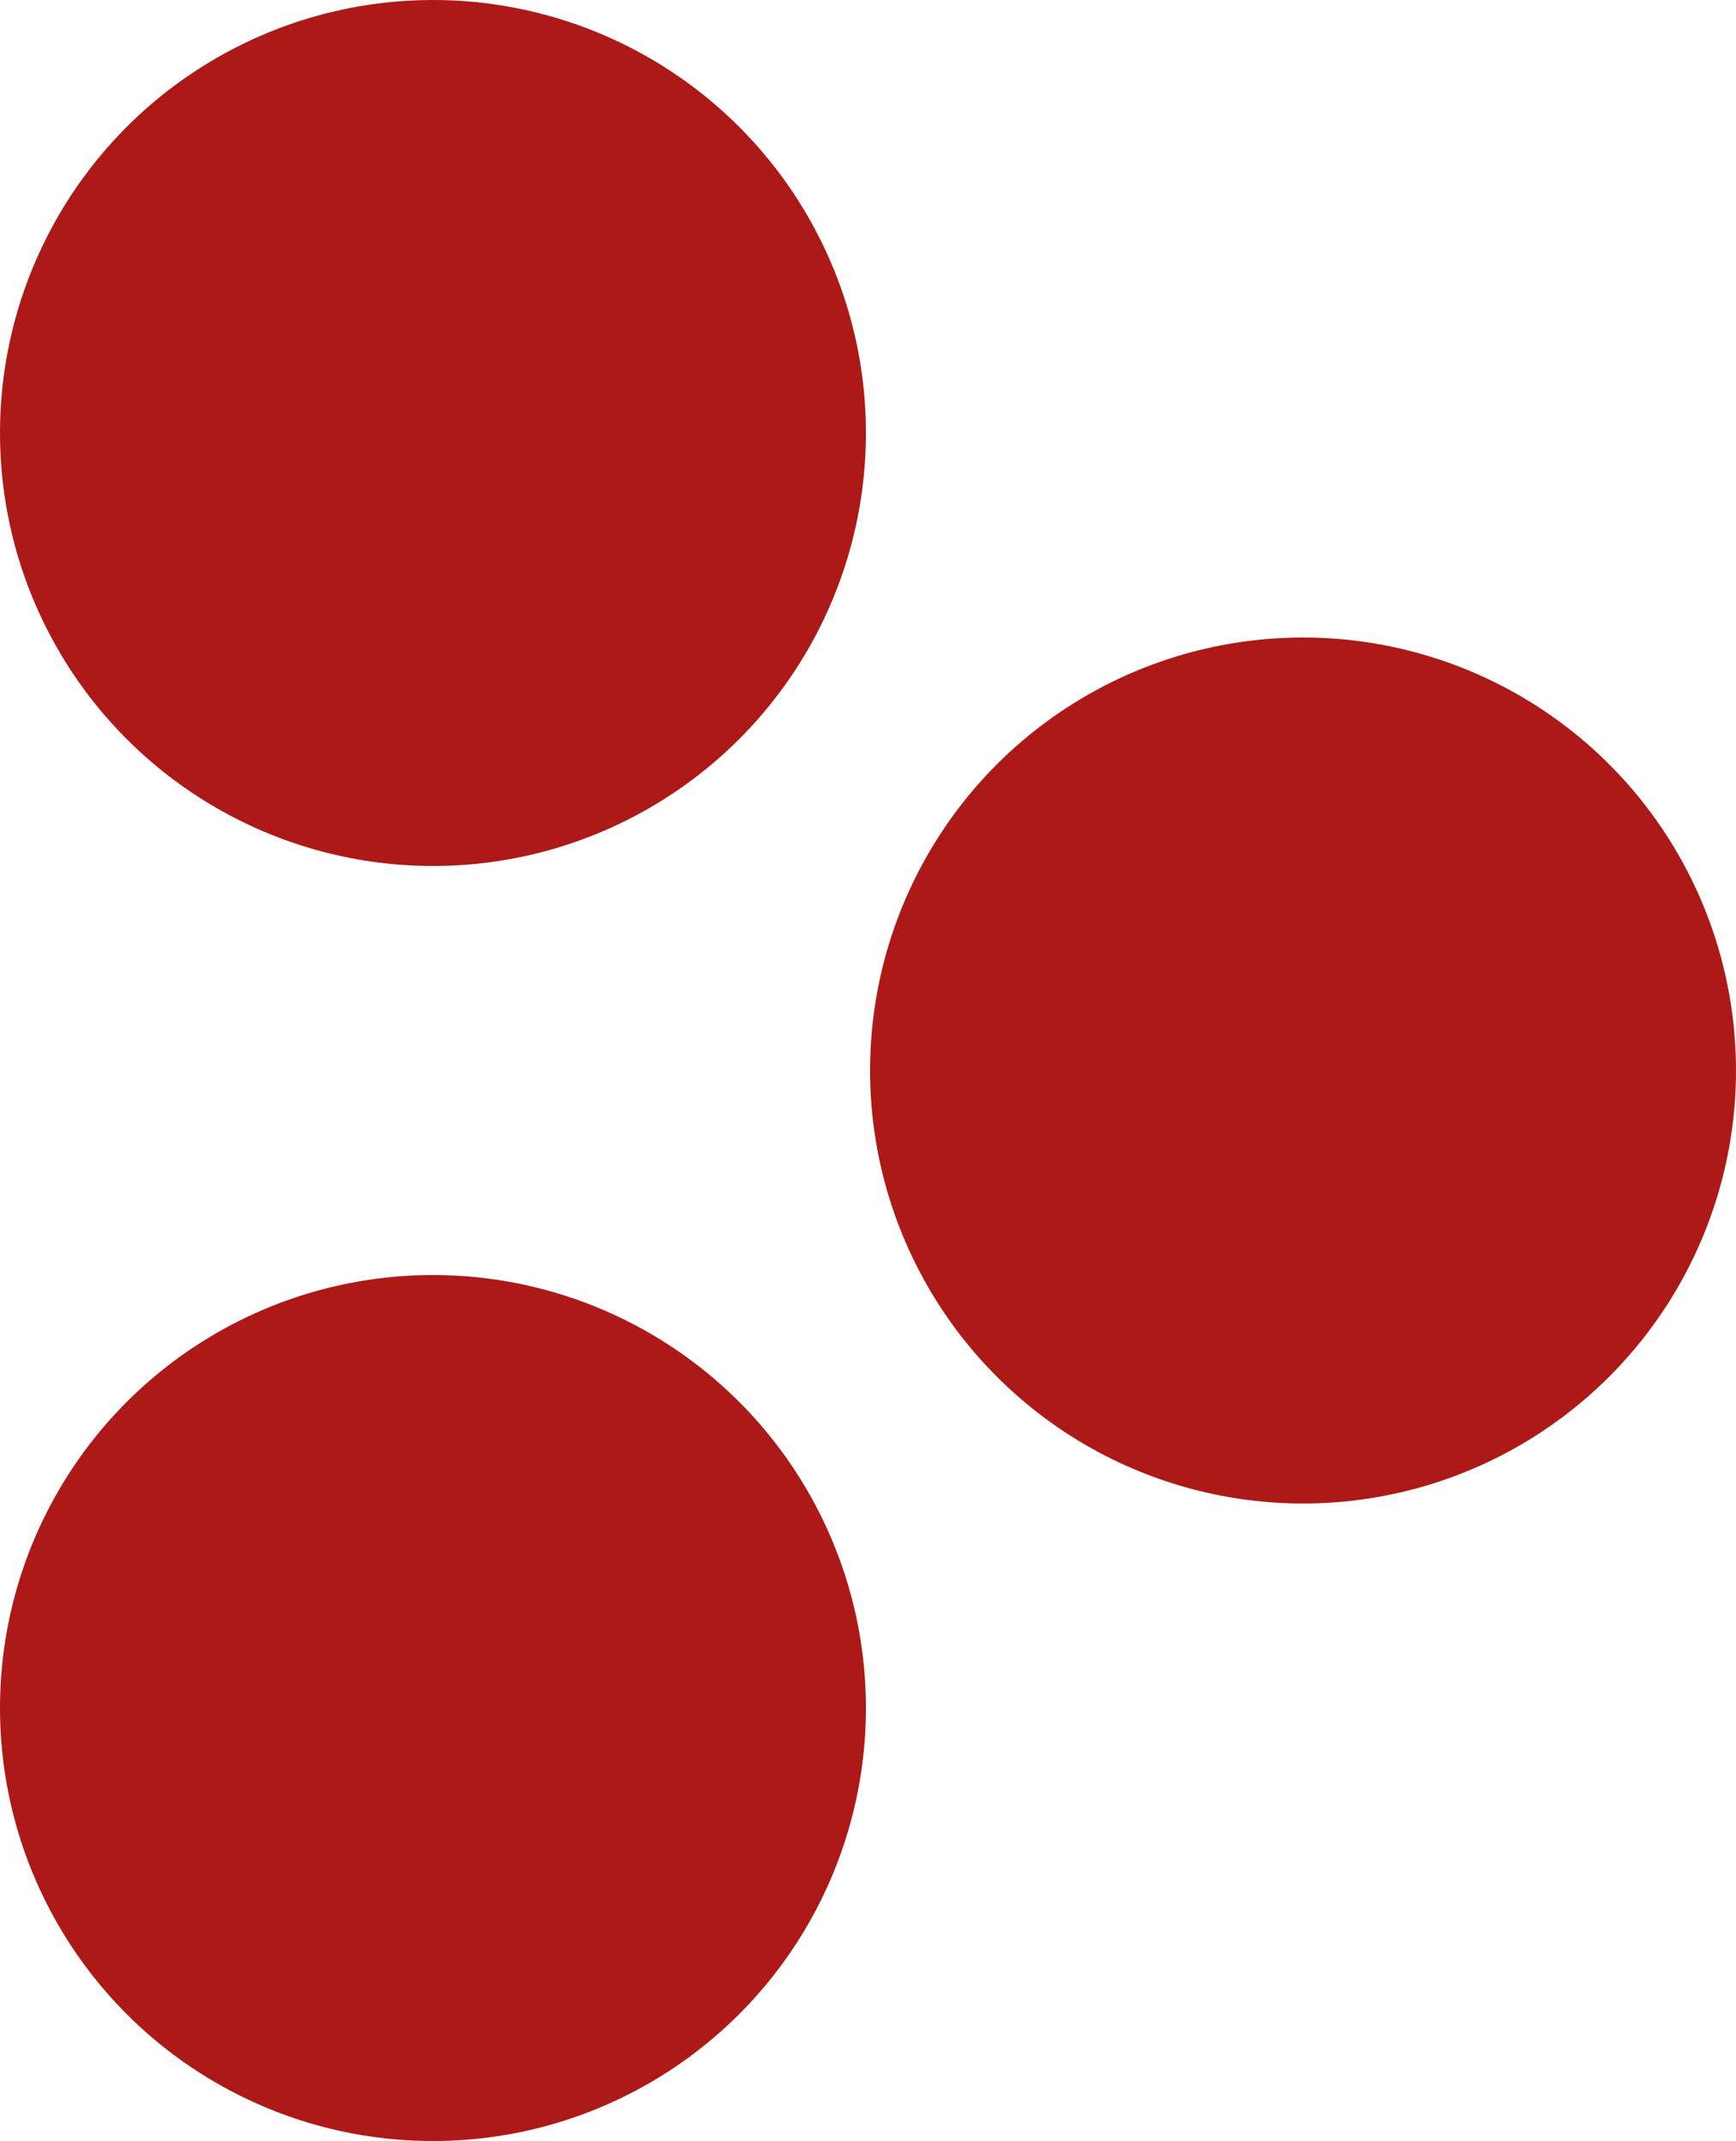
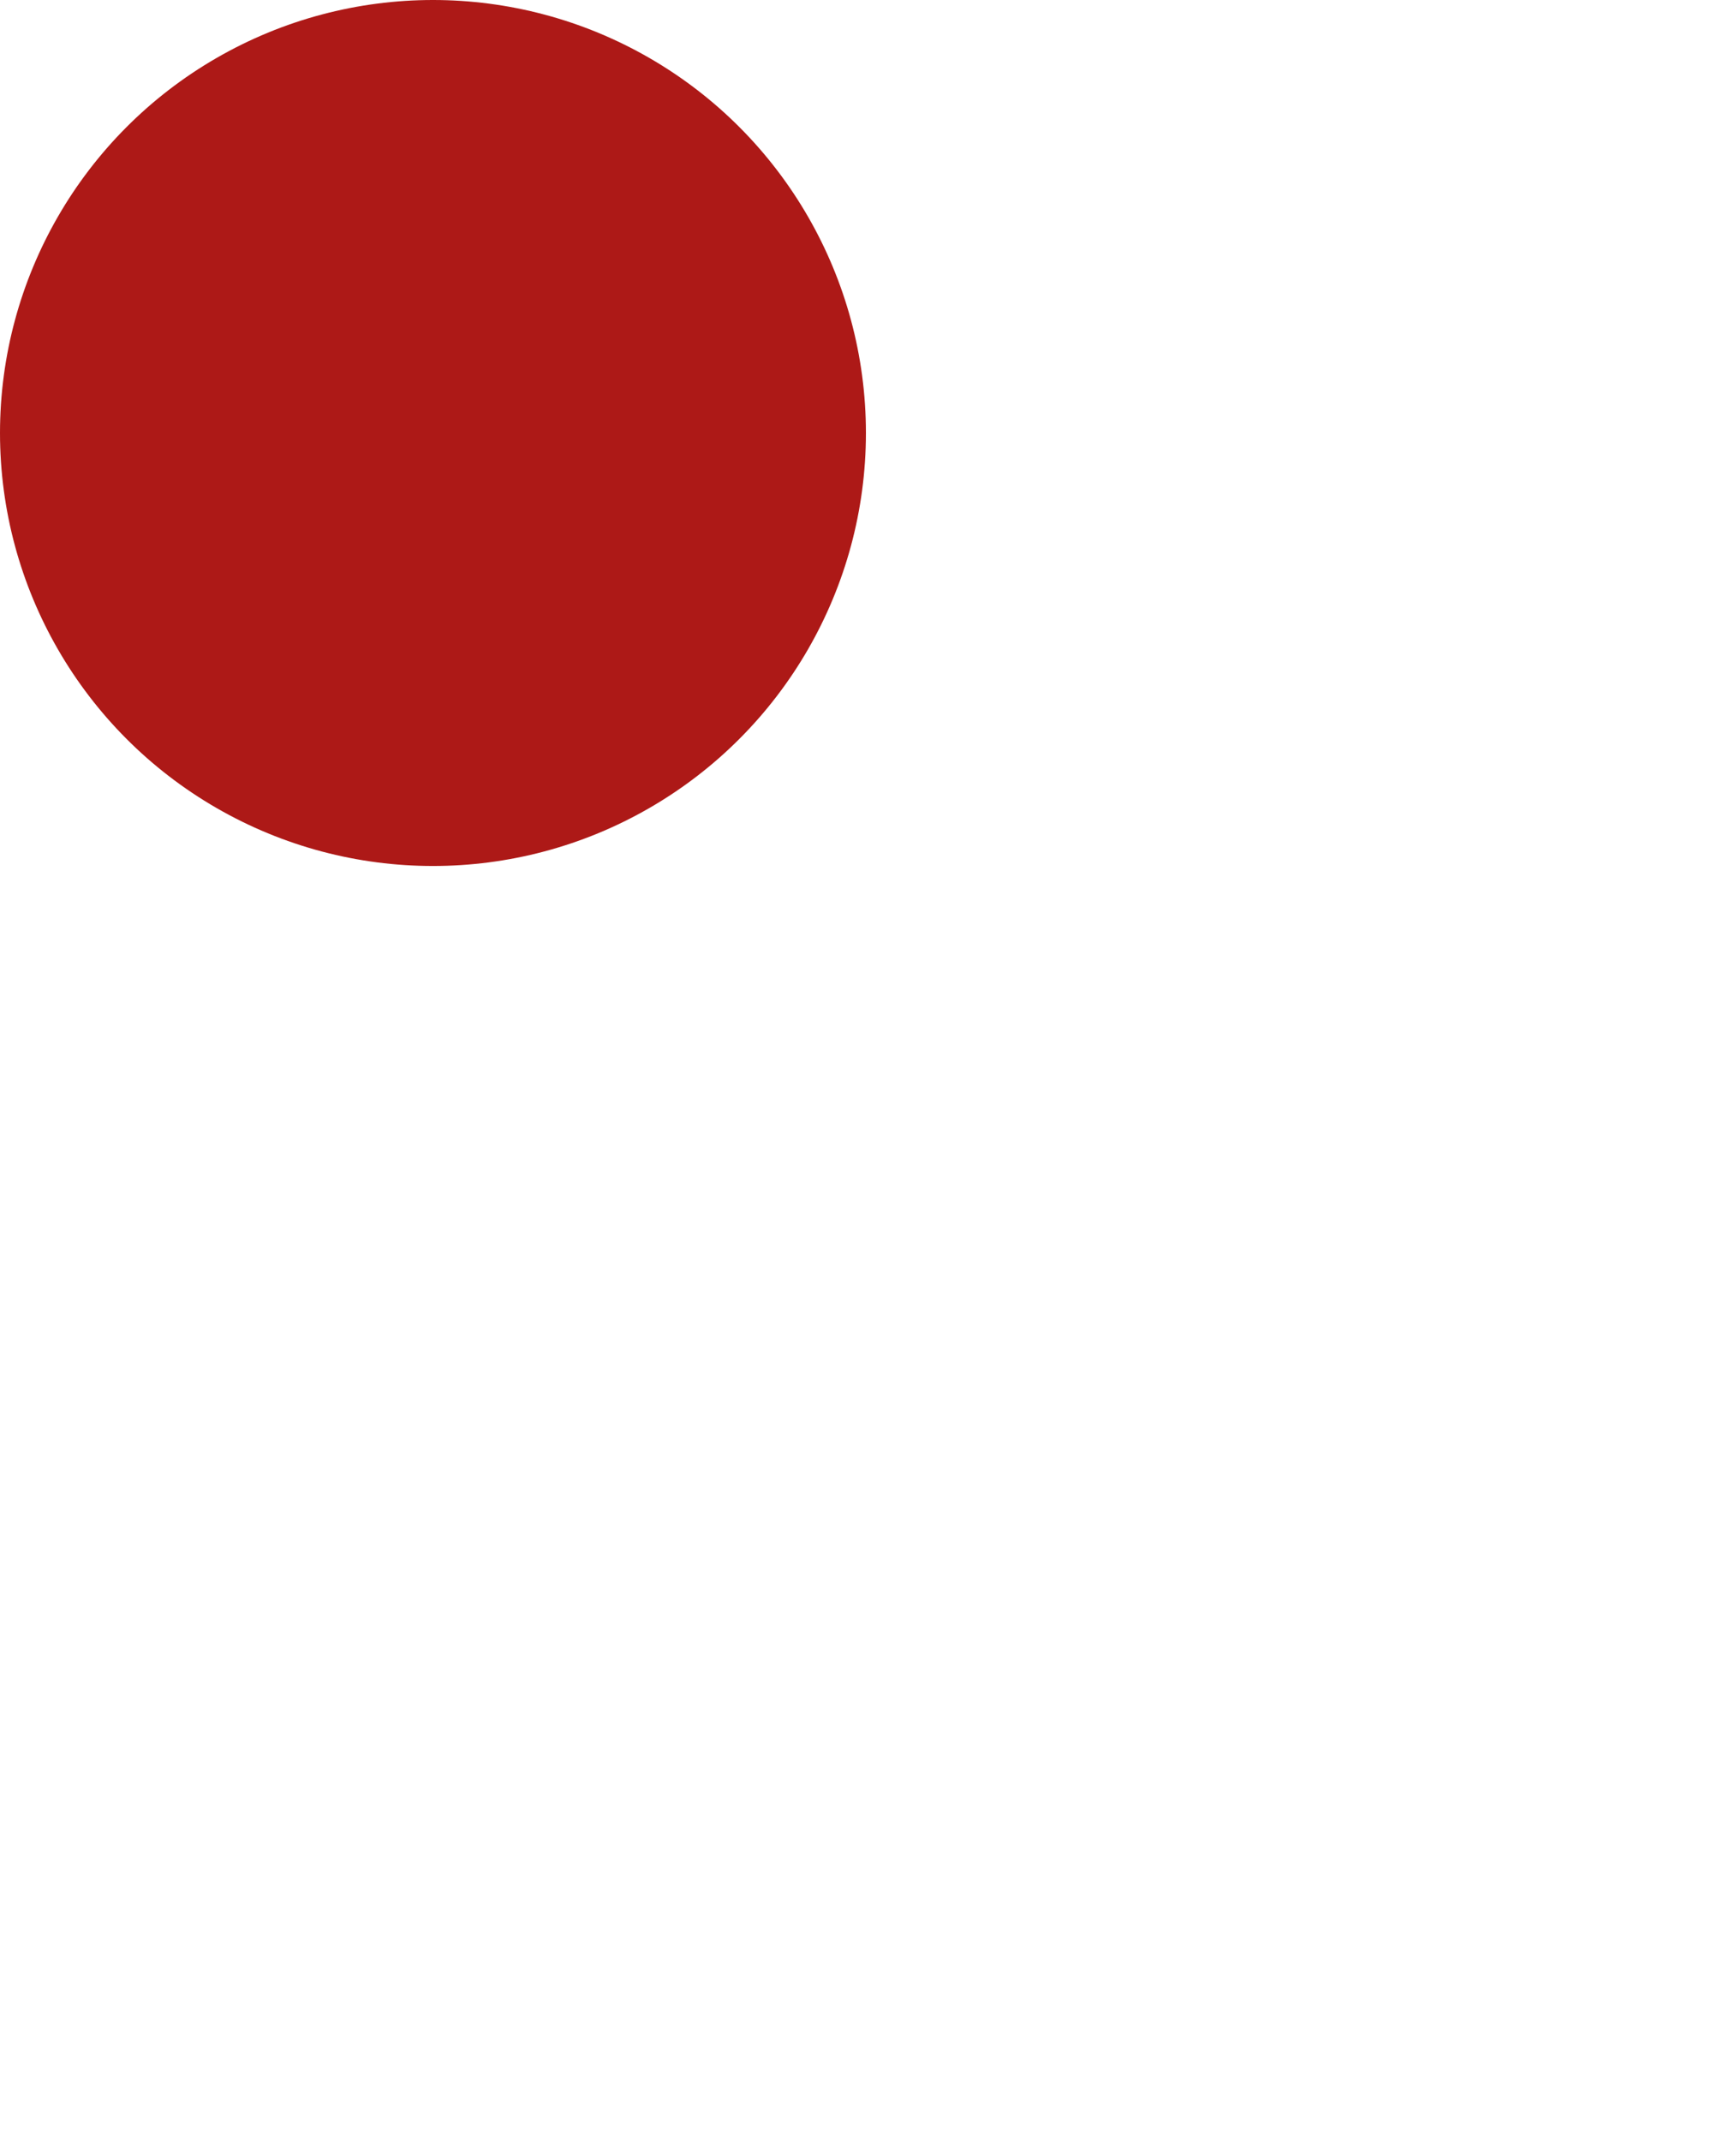
<svg xmlns="http://www.w3.org/2000/svg" id="Layer_2" data-name="Layer 2" viewBox="0 0 37.69 46.48">
  <defs>
    <style>
      .cls-1 {
        fill: #ad1917;
      }
    </style>
  </defs>
  <g id="Capa_2" data-name="Capa 2">
    <g>
      <circle class="cls-1" cx="9.4" cy="9.4" r="9.4" />
-       <circle class="cls-1" cx="9.4" cy="37.08" r="9.4" />
    </g>
-     <circle class="cls-1" cx="28.29" cy="23.24" r="9.4" />
  </g>
</svg>